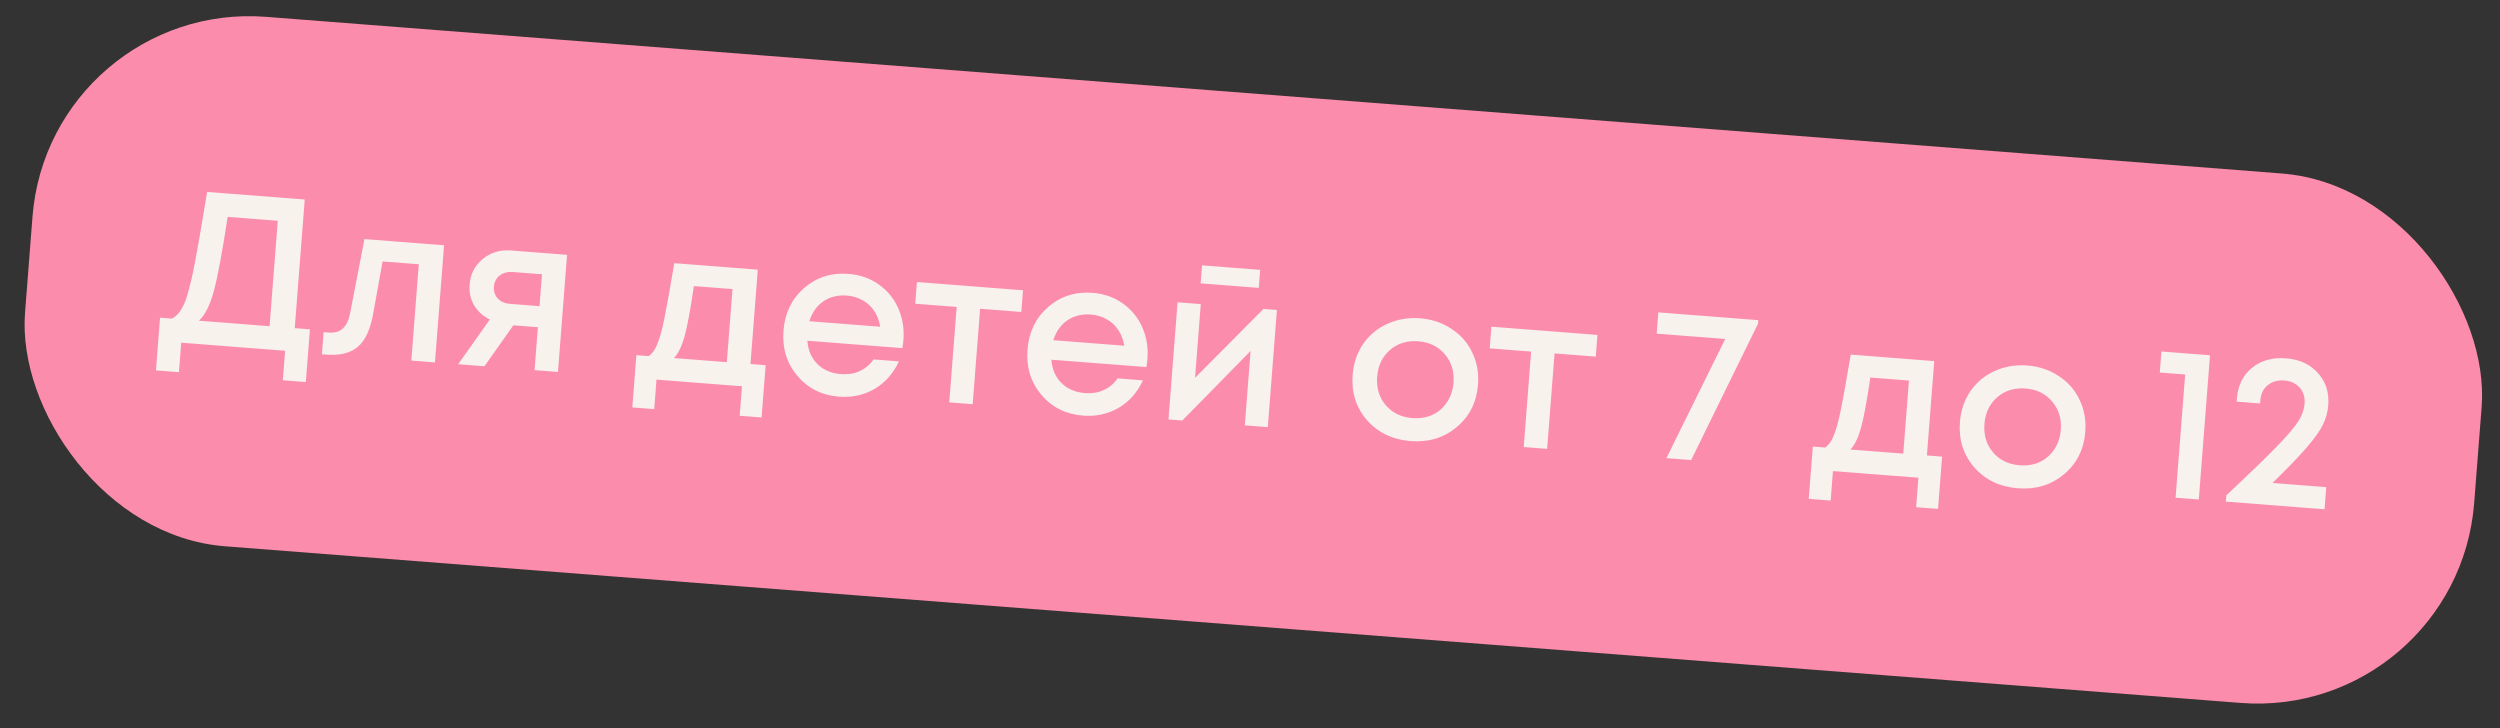
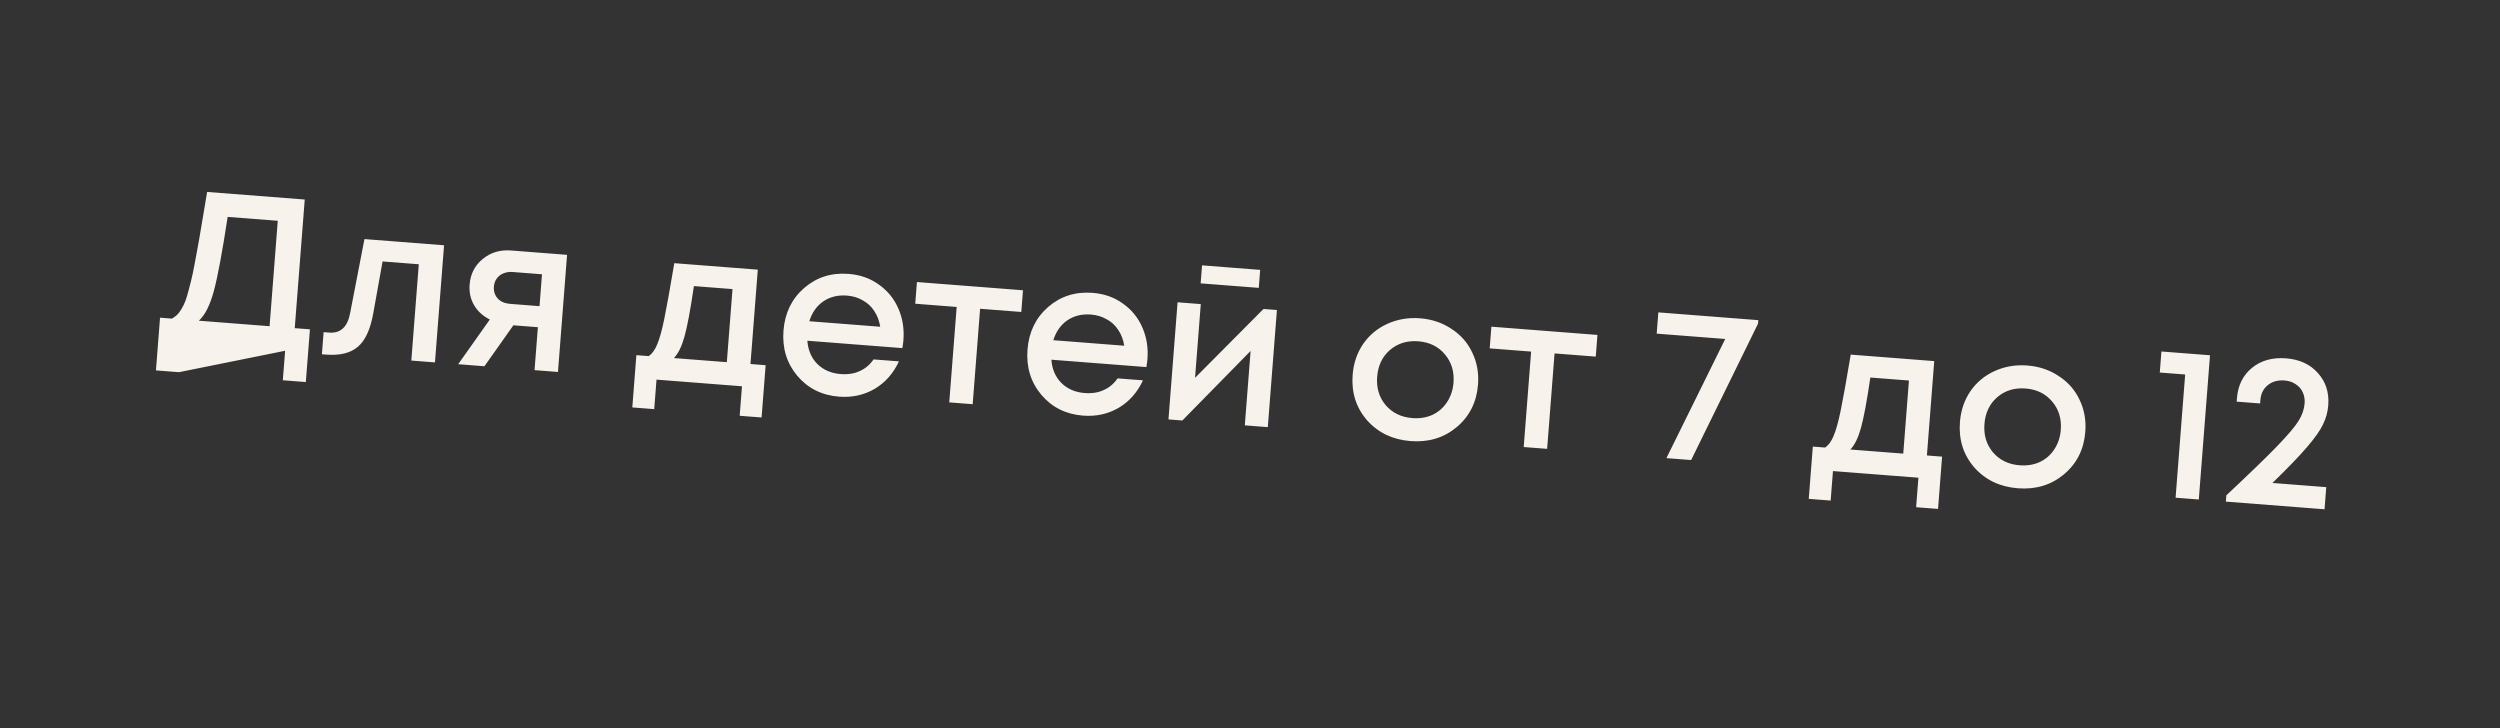
<svg xmlns="http://www.w3.org/2000/svg" width="230" height="67" viewBox="0 0 230 67" fill="none">
  <rect x="0" y="0" width="230" height="67" fill="#333333" stroke="none" />
-   <rect x="4.539" width="226" height="48.854" rx="20" transform="rotate(4.444 4.539 0)" fill="#FC8CAC" />
-   <path d="M27.116 30.191L28.513 30.299L28.136 35.148L26.02 34.984L26.232 32.27L16.673 31.527L16.462 34.241L14.347 34.076L14.724 29.227L15.821 29.313C16.003 29.206 16.16 29.091 16.29 28.968C16.42 28.844 16.554 28.667 16.692 28.437C16.831 28.207 16.95 27.962 17.051 27.702C17.151 27.442 17.259 27.082 17.375 26.623C17.506 26.151 17.623 25.672 17.728 25.185C17.834 24.684 17.958 24.032 18.101 23.226C18.258 22.409 18.402 21.59 18.533 20.77C18.678 19.939 18.852 18.901 19.056 17.659L28.036 18.357L27.116 30.191ZM20.945 19.954C20.453 23.181 20.029 25.457 19.672 26.781C19.316 28.092 18.857 29 18.296 29.505L24.801 30.011L25.555 20.312L20.945 19.954ZM33.53 21.996L40.853 22.566L40.016 33.341L37.841 33.172L38.529 24.312L35.197 24.053L34.347 28.785C34.083 30.29 33.607 31.331 32.92 31.906C32.246 32.483 31.271 32.722 29.994 32.623L29.614 32.593L29.773 30.558L30.291 30.598C31.343 30.68 31.986 30.067 32.221 28.76L33.53 21.996ZM47.022 23.045L52.17 23.445L51.333 34.221L49.178 34.053L49.485 30.102L47.23 29.927L44.568 33.695L42.153 33.507L45.062 29.397C44.431 29.08 43.95 28.642 43.619 28.081C43.288 27.519 43.15 26.886 43.205 26.181C43.28 25.21 43.682 24.425 44.411 23.826C45.141 23.227 46.011 22.966 47.022 23.045ZM46.941 27.957L49.635 28.167L49.863 25.233L47.169 25.024C46.85 24.999 46.559 25.043 46.295 25.157C46.047 25.258 45.847 25.416 45.696 25.632C45.547 25.835 45.461 26.082 45.438 26.375C45.405 26.801 45.524 27.165 45.795 27.467C46.067 27.755 46.449 27.919 46.941 27.957ZM69.043 33.489L70.439 33.598L70.066 38.407L68.05 38.251L68.261 35.537L60.399 34.926L60.188 37.639L58.172 37.483L58.546 32.674L59.684 32.762C60.009 32.533 60.272 32.165 60.472 31.659C60.685 31.154 60.899 30.381 61.114 29.34C61.33 28.286 61.637 26.577 62.035 24.212L69.717 24.809L69.043 33.489ZM63.838 26.32C63.523 28.477 63.236 30.02 62.976 30.95C62.717 31.88 62.391 32.544 61.998 32.942L66.868 33.32L67.39 26.596L63.838 26.32ZM83.115 31.291C83.099 31.49 83.067 31.735 83.017 32.026L74.277 31.347C74.343 32.222 74.649 32.935 75.195 33.486C75.754 34.038 76.473 34.348 77.351 34.416C77.777 34.449 78.18 34.42 78.562 34.33C78.945 34.226 79.285 34.071 79.582 33.867C79.893 33.65 80.155 33.383 80.367 33.065L82.702 33.246C82.187 34.357 81.439 35.203 80.457 35.782C79.476 36.348 78.387 36.585 77.19 36.492C75.606 36.369 74.325 35.727 73.344 34.567C72.377 33.407 71.956 32.023 72.081 30.413C72.206 28.803 72.836 27.501 73.971 26.505C75.119 25.51 76.484 25.074 78.067 25.197C79.145 25.281 80.083 25.615 80.881 26.199C81.679 26.769 82.271 27.505 82.656 28.404C83.043 29.291 83.195 30.253 83.115 31.291ZM77.912 27.193C77.088 27.128 76.364 27.306 75.743 27.727C75.135 28.148 74.706 28.757 74.457 29.554L80.982 30.061C80.891 29.505 80.708 29.023 80.432 28.613C80.157 28.19 79.801 27.861 79.364 27.627C78.942 27.38 78.458 27.235 77.912 27.193ZM94.115 26.705L93.96 28.701L90.169 28.406L89.486 37.186L87.331 37.019L88.014 28.239L84.202 27.942L84.357 25.947L94.115 26.705ZM105.564 33.036C105.549 33.235 105.516 33.48 105.467 33.771L96.727 33.092C96.792 33.967 97.098 34.68 97.644 35.231C98.204 35.783 98.922 36.093 99.8 36.161C100.226 36.194 100.63 36.165 101.012 36.075C101.394 35.971 101.734 35.816 102.031 35.612C102.343 35.395 102.604 35.128 102.816 34.81L105.151 34.991C104.637 36.102 103.888 36.947 102.906 37.527C101.925 38.093 100.836 38.33 99.639 38.236C98.056 38.114 96.774 37.472 95.794 36.312C94.826 35.152 94.405 33.768 94.531 32.158C94.656 30.548 95.285 29.246 96.42 28.25C97.568 27.255 98.934 26.819 100.517 26.942C101.595 27.026 102.532 27.36 103.33 27.944C104.129 28.514 104.721 29.25 105.106 30.149C105.492 31.036 105.645 31.998 105.564 33.036ZM100.362 28.938C99.537 28.873 98.814 29.051 98.192 29.471C97.584 29.893 97.155 30.502 96.906 31.299L103.431 31.806C103.341 31.25 103.157 30.767 102.881 30.358C102.606 29.935 102.251 29.606 101.814 29.372C101.391 29.125 100.907 28.98 100.362 28.938ZM115.936 24.828L115.807 26.484L110.459 26.069L110.588 24.412L115.936 24.828ZM116.239 28.425L117.476 28.521L116.638 39.297L114.523 39.132L115.055 32.288L108.776 38.686L107.499 38.586L108.336 27.811L110.472 27.977L109.944 34.761L116.239 28.425ZM134.007 39.302C132.833 40.281 131.421 40.707 129.772 40.579C128.122 40.45 126.787 39.811 125.765 38.661C124.758 37.499 124.317 36.106 124.444 34.483C124.526 33.419 124.847 32.474 125.407 31.647C125.98 30.822 126.724 30.203 127.639 29.793C128.568 29.37 129.572 29.2 130.65 29.284C131.727 29.368 132.686 29.69 133.526 30.25C134.38 30.799 135.019 31.524 135.444 32.427C135.883 33.331 136.06 34.315 135.978 35.38C135.851 37.003 135.194 38.31 134.007 39.302ZM129.936 38.463C130.615 38.516 131.231 38.417 131.786 38.166C132.342 37.901 132.787 37.514 133.121 37.005C133.469 36.483 133.67 35.883 133.723 35.204C133.802 34.18 133.535 33.309 132.922 32.593C132.322 31.877 131.51 31.479 130.485 31.399C129.461 31.32 128.59 31.587 127.873 32.2C127.17 32.815 126.778 33.634 126.699 34.658C126.619 35.683 126.879 36.553 127.479 37.269C128.093 37.986 128.912 38.384 129.936 38.463ZM146.965 30.813L146.81 32.809L143.019 32.514L142.336 41.294L140.181 41.127L140.863 32.346L137.052 32.05L137.207 30.055L146.965 30.813ZM152.567 28.739L161.766 29.454L161.741 29.773L155.586 42.324L153.311 42.147L158.721 31.185L152.415 30.695L152.567 28.739ZM177.275 41.902L178.672 42.011L178.299 46.82L176.283 46.663L176.494 43.949L168.632 43.338L168.421 46.052L166.405 45.895L166.779 41.086L167.917 41.175C168.242 40.946 168.505 40.578 168.705 40.071C168.918 39.566 169.132 38.793 169.347 37.752C169.563 36.699 169.87 34.989 170.267 32.624L177.95 33.221L177.275 41.902ZM172.071 34.732C171.756 36.889 171.469 38.433 171.209 39.363C170.95 40.293 170.624 40.957 170.231 41.355L175.1 41.733L175.623 35.008L172.071 34.732ZM189.877 43.644C188.703 44.624 187.292 45.049 185.642 44.921C183.992 44.793 182.657 44.154 181.635 43.004C180.628 41.841 180.188 40.449 180.314 38.826C180.397 37.761 180.718 36.816 181.277 35.99C181.85 35.164 182.594 34.546 183.509 34.135C184.439 33.712 185.442 33.543 186.52 33.627C187.597 33.71 188.556 34.032 189.396 34.593C190.25 35.141 190.889 35.867 191.315 36.77C191.753 37.674 191.931 38.658 191.848 39.722C191.722 41.345 191.065 42.653 189.877 43.644ZM185.806 42.806C186.485 42.859 187.102 42.759 187.656 42.508C188.212 42.243 188.657 41.856 188.991 41.347C189.34 40.825 189.54 40.225 189.593 39.547C189.673 38.523 189.406 37.652 188.792 36.935C188.192 36.219 187.38 35.822 186.355 35.742C185.331 35.662 184.46 35.929 183.744 36.543C183.04 37.157 182.648 37.977 182.569 39.001C182.489 40.025 182.749 40.895 183.35 41.611C183.963 42.328 184.782 42.726 185.806 42.806ZM198.85 32.337L203.32 32.684L202.289 45.954L200.154 45.788L201.035 34.454L198.7 34.272L198.85 32.337ZM209.067 44.433L214.016 44.818L213.858 46.853L204.779 46.148L204.824 45.569C206.974 43.555 208.53 42.049 209.491 41.053C210.466 40.045 211.121 39.273 211.458 38.737C211.794 38.201 211.983 37.66 212.025 37.115C212.055 36.729 211.995 36.383 211.845 36.077C211.708 35.772 211.493 35.528 211.199 35.344C210.92 35.148 210.581 35.035 210.182 35.004C209.557 34.955 209.037 35.102 208.622 35.445C208.221 35.775 207.998 36.233 207.953 36.818L207.93 37.118L205.775 36.95L205.798 36.651C205.891 35.453 206.352 34.519 207.18 33.847C208.01 33.162 209.056 32.869 210.32 32.967C211.557 33.063 212.533 33.514 213.246 34.319C213.973 35.125 214.291 36.113 214.2 37.284C214.153 37.896 213.994 38.479 213.723 39.033C213.466 39.589 212.969 40.293 212.234 41.146C211.513 41.987 210.457 43.083 209.067 44.433Z" fill="#F8F2EC" />
+   <path d="M27.116 30.191L28.513 30.299L28.136 35.148L26.02 34.984L26.232 32.27L16.462 34.241L14.347 34.076L14.724 29.227L15.821 29.313C16.003 29.206 16.16 29.091 16.29 28.968C16.42 28.844 16.554 28.667 16.692 28.437C16.831 28.207 16.95 27.962 17.051 27.702C17.151 27.442 17.259 27.082 17.375 26.623C17.506 26.151 17.623 25.672 17.728 25.185C17.834 24.684 17.958 24.032 18.101 23.226C18.258 22.409 18.402 21.59 18.533 20.77C18.678 19.939 18.852 18.901 19.056 17.659L28.036 18.357L27.116 30.191ZM20.945 19.954C20.453 23.181 20.029 25.457 19.672 26.781C19.316 28.092 18.857 29 18.296 29.505L24.801 30.011L25.555 20.312L20.945 19.954ZM33.53 21.996L40.853 22.566L40.016 33.341L37.841 33.172L38.529 24.312L35.197 24.053L34.347 28.785C34.083 30.29 33.607 31.331 32.92 31.906C32.246 32.483 31.271 32.722 29.994 32.623L29.614 32.593L29.773 30.558L30.291 30.598C31.343 30.68 31.986 30.067 32.221 28.76L33.53 21.996ZM47.022 23.045L52.17 23.445L51.333 34.221L49.178 34.053L49.485 30.102L47.23 29.927L44.568 33.695L42.153 33.507L45.062 29.397C44.431 29.08 43.95 28.642 43.619 28.081C43.288 27.519 43.15 26.886 43.205 26.181C43.28 25.21 43.682 24.425 44.411 23.826C45.141 23.227 46.011 22.966 47.022 23.045ZM46.941 27.957L49.635 28.167L49.863 25.233L47.169 25.024C46.85 24.999 46.559 25.043 46.295 25.157C46.047 25.258 45.847 25.416 45.696 25.632C45.547 25.835 45.461 26.082 45.438 26.375C45.405 26.801 45.524 27.165 45.795 27.467C46.067 27.755 46.449 27.919 46.941 27.957ZM69.043 33.489L70.439 33.598L70.066 38.407L68.05 38.251L68.261 35.537L60.399 34.926L60.188 37.639L58.172 37.483L58.546 32.674L59.684 32.762C60.009 32.533 60.272 32.165 60.472 31.659C60.685 31.154 60.899 30.381 61.114 29.34C61.33 28.286 61.637 26.577 62.035 24.212L69.717 24.809L69.043 33.489ZM63.838 26.32C63.523 28.477 63.236 30.02 62.976 30.95C62.717 31.88 62.391 32.544 61.998 32.942L66.868 33.32L67.39 26.596L63.838 26.32ZM83.115 31.291C83.099 31.49 83.067 31.735 83.017 32.026L74.277 31.347C74.343 32.222 74.649 32.935 75.195 33.486C75.754 34.038 76.473 34.348 77.351 34.416C77.777 34.449 78.18 34.42 78.562 34.33C78.945 34.226 79.285 34.071 79.582 33.867C79.893 33.65 80.155 33.383 80.367 33.065L82.702 33.246C82.187 34.357 81.439 35.203 80.457 35.782C79.476 36.348 78.387 36.585 77.19 36.492C75.606 36.369 74.325 35.727 73.344 34.567C72.377 33.407 71.956 32.023 72.081 30.413C72.206 28.803 72.836 27.501 73.971 26.505C75.119 25.51 76.484 25.074 78.067 25.197C79.145 25.281 80.083 25.615 80.881 26.199C81.679 26.769 82.271 27.505 82.656 28.404C83.043 29.291 83.195 30.253 83.115 31.291ZM77.912 27.193C77.088 27.128 76.364 27.306 75.743 27.727C75.135 28.148 74.706 28.757 74.457 29.554L80.982 30.061C80.891 29.505 80.708 29.023 80.432 28.613C80.157 28.19 79.801 27.861 79.364 27.627C78.942 27.38 78.458 27.235 77.912 27.193ZM94.115 26.705L93.96 28.701L90.169 28.406L89.486 37.186L87.331 37.019L88.014 28.239L84.202 27.942L84.357 25.947L94.115 26.705ZM105.564 33.036C105.549 33.235 105.516 33.48 105.467 33.771L96.727 33.092C96.792 33.967 97.098 34.68 97.644 35.231C98.204 35.783 98.922 36.093 99.8 36.161C100.226 36.194 100.63 36.165 101.012 36.075C101.394 35.971 101.734 35.816 102.031 35.612C102.343 35.395 102.604 35.128 102.816 34.81L105.151 34.991C104.637 36.102 103.888 36.947 102.906 37.527C101.925 38.093 100.836 38.33 99.639 38.236C98.056 38.114 96.774 37.472 95.794 36.312C94.826 35.152 94.405 33.768 94.531 32.158C94.656 30.548 95.285 29.246 96.42 28.25C97.568 27.255 98.934 26.819 100.517 26.942C101.595 27.026 102.532 27.36 103.33 27.944C104.129 28.514 104.721 29.25 105.106 30.149C105.492 31.036 105.645 31.998 105.564 33.036ZM100.362 28.938C99.537 28.873 98.814 29.051 98.192 29.471C97.584 29.893 97.155 30.502 96.906 31.299L103.431 31.806C103.341 31.25 103.157 30.767 102.881 30.358C102.606 29.935 102.251 29.606 101.814 29.372C101.391 29.125 100.907 28.98 100.362 28.938ZM115.936 24.828L115.807 26.484L110.459 26.069L110.588 24.412L115.936 24.828ZM116.239 28.425L117.476 28.521L116.638 39.297L114.523 39.132L115.055 32.288L108.776 38.686L107.499 38.586L108.336 27.811L110.472 27.977L109.944 34.761L116.239 28.425ZM134.007 39.302C132.833 40.281 131.421 40.707 129.772 40.579C128.122 40.45 126.787 39.811 125.765 38.661C124.758 37.499 124.317 36.106 124.444 34.483C124.526 33.419 124.847 32.474 125.407 31.647C125.98 30.822 126.724 30.203 127.639 29.793C128.568 29.37 129.572 29.2 130.65 29.284C131.727 29.368 132.686 29.69 133.526 30.25C134.38 30.799 135.019 31.524 135.444 32.427C135.883 33.331 136.06 34.315 135.978 35.38C135.851 37.003 135.194 38.31 134.007 39.302ZM129.936 38.463C130.615 38.516 131.231 38.417 131.786 38.166C132.342 37.901 132.787 37.514 133.121 37.005C133.469 36.483 133.67 35.883 133.723 35.204C133.802 34.18 133.535 33.309 132.922 32.593C132.322 31.877 131.51 31.479 130.485 31.399C129.461 31.32 128.59 31.587 127.873 32.2C127.17 32.815 126.778 33.634 126.699 34.658C126.619 35.683 126.879 36.553 127.479 37.269C128.093 37.986 128.912 38.384 129.936 38.463ZM146.965 30.813L146.81 32.809L143.019 32.514L142.336 41.294L140.181 41.127L140.863 32.346L137.052 32.05L137.207 30.055L146.965 30.813ZM152.567 28.739L161.766 29.454L161.741 29.773L155.586 42.324L153.311 42.147L158.721 31.185L152.415 30.695L152.567 28.739ZM177.275 41.902L178.672 42.011L178.299 46.82L176.283 46.663L176.494 43.949L168.632 43.338L168.421 46.052L166.405 45.895L166.779 41.086L167.917 41.175C168.242 40.946 168.505 40.578 168.705 40.071C168.918 39.566 169.132 38.793 169.347 37.752C169.563 36.699 169.87 34.989 170.267 32.624L177.95 33.221L177.275 41.902ZM172.071 34.732C171.756 36.889 171.469 38.433 171.209 39.363C170.95 40.293 170.624 40.957 170.231 41.355L175.1 41.733L175.623 35.008L172.071 34.732ZM189.877 43.644C188.703 44.624 187.292 45.049 185.642 44.921C183.992 44.793 182.657 44.154 181.635 43.004C180.628 41.841 180.188 40.449 180.314 38.826C180.397 37.761 180.718 36.816 181.277 35.99C181.85 35.164 182.594 34.546 183.509 34.135C184.439 33.712 185.442 33.543 186.52 33.627C187.597 33.71 188.556 34.032 189.396 34.593C190.25 35.141 190.889 35.867 191.315 36.77C191.753 37.674 191.931 38.658 191.848 39.722C191.722 41.345 191.065 42.653 189.877 43.644ZM185.806 42.806C186.485 42.859 187.102 42.759 187.656 42.508C188.212 42.243 188.657 41.856 188.991 41.347C189.34 40.825 189.54 40.225 189.593 39.547C189.673 38.523 189.406 37.652 188.792 36.935C188.192 36.219 187.38 35.822 186.355 35.742C185.331 35.662 184.46 35.929 183.744 36.543C183.04 37.157 182.648 37.977 182.569 39.001C182.489 40.025 182.749 40.895 183.35 41.611C183.963 42.328 184.782 42.726 185.806 42.806ZM198.85 32.337L203.32 32.684L202.289 45.954L200.154 45.788L201.035 34.454L198.7 34.272L198.85 32.337ZM209.067 44.433L214.016 44.818L213.858 46.853L204.779 46.148L204.824 45.569C206.974 43.555 208.53 42.049 209.491 41.053C210.466 40.045 211.121 39.273 211.458 38.737C211.794 38.201 211.983 37.66 212.025 37.115C212.055 36.729 211.995 36.383 211.845 36.077C211.708 35.772 211.493 35.528 211.199 35.344C210.92 35.148 210.581 35.035 210.182 35.004C209.557 34.955 209.037 35.102 208.622 35.445C208.221 35.775 207.998 36.233 207.953 36.818L207.93 37.118L205.775 36.95L205.798 36.651C205.891 35.453 206.352 34.519 207.18 33.847C208.01 33.162 209.056 32.869 210.32 32.967C211.557 33.063 212.533 33.514 213.246 34.319C213.973 35.125 214.291 36.113 214.2 37.284C214.153 37.896 213.994 38.479 213.723 39.033C213.466 39.589 212.969 40.293 212.234 41.146C211.513 41.987 210.457 43.083 209.067 44.433Z" fill="#F8F2EC" />
</svg>